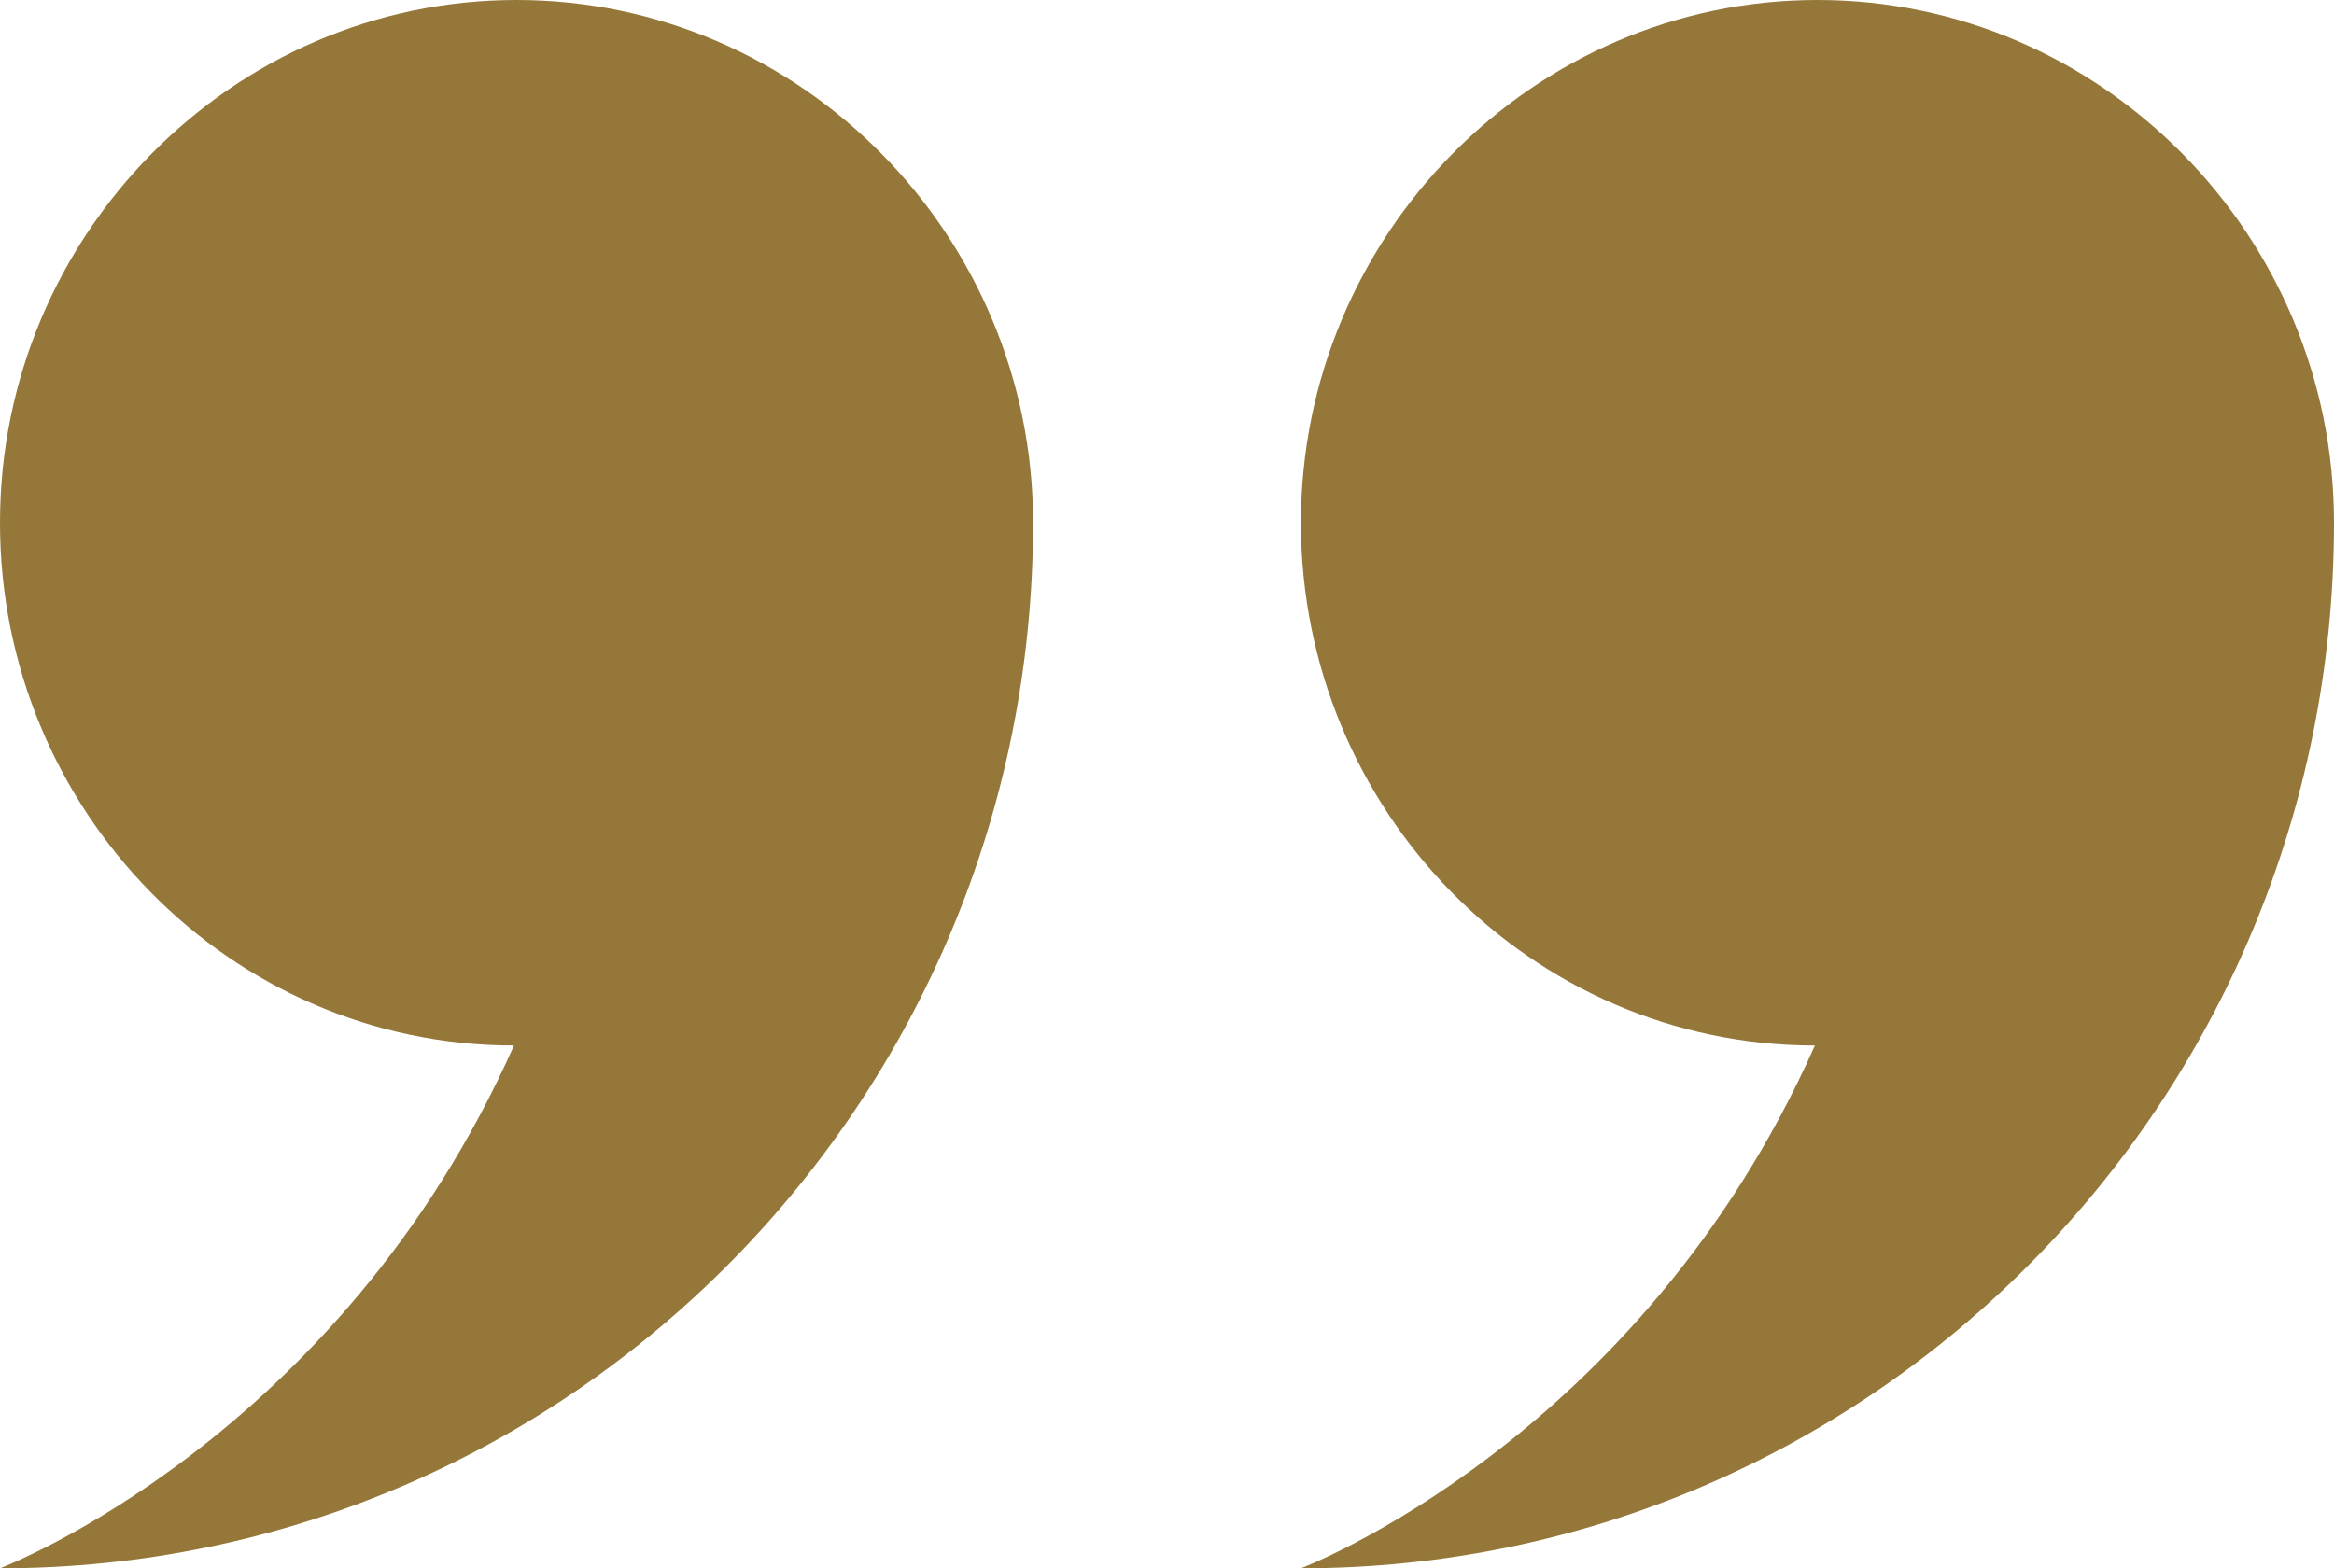
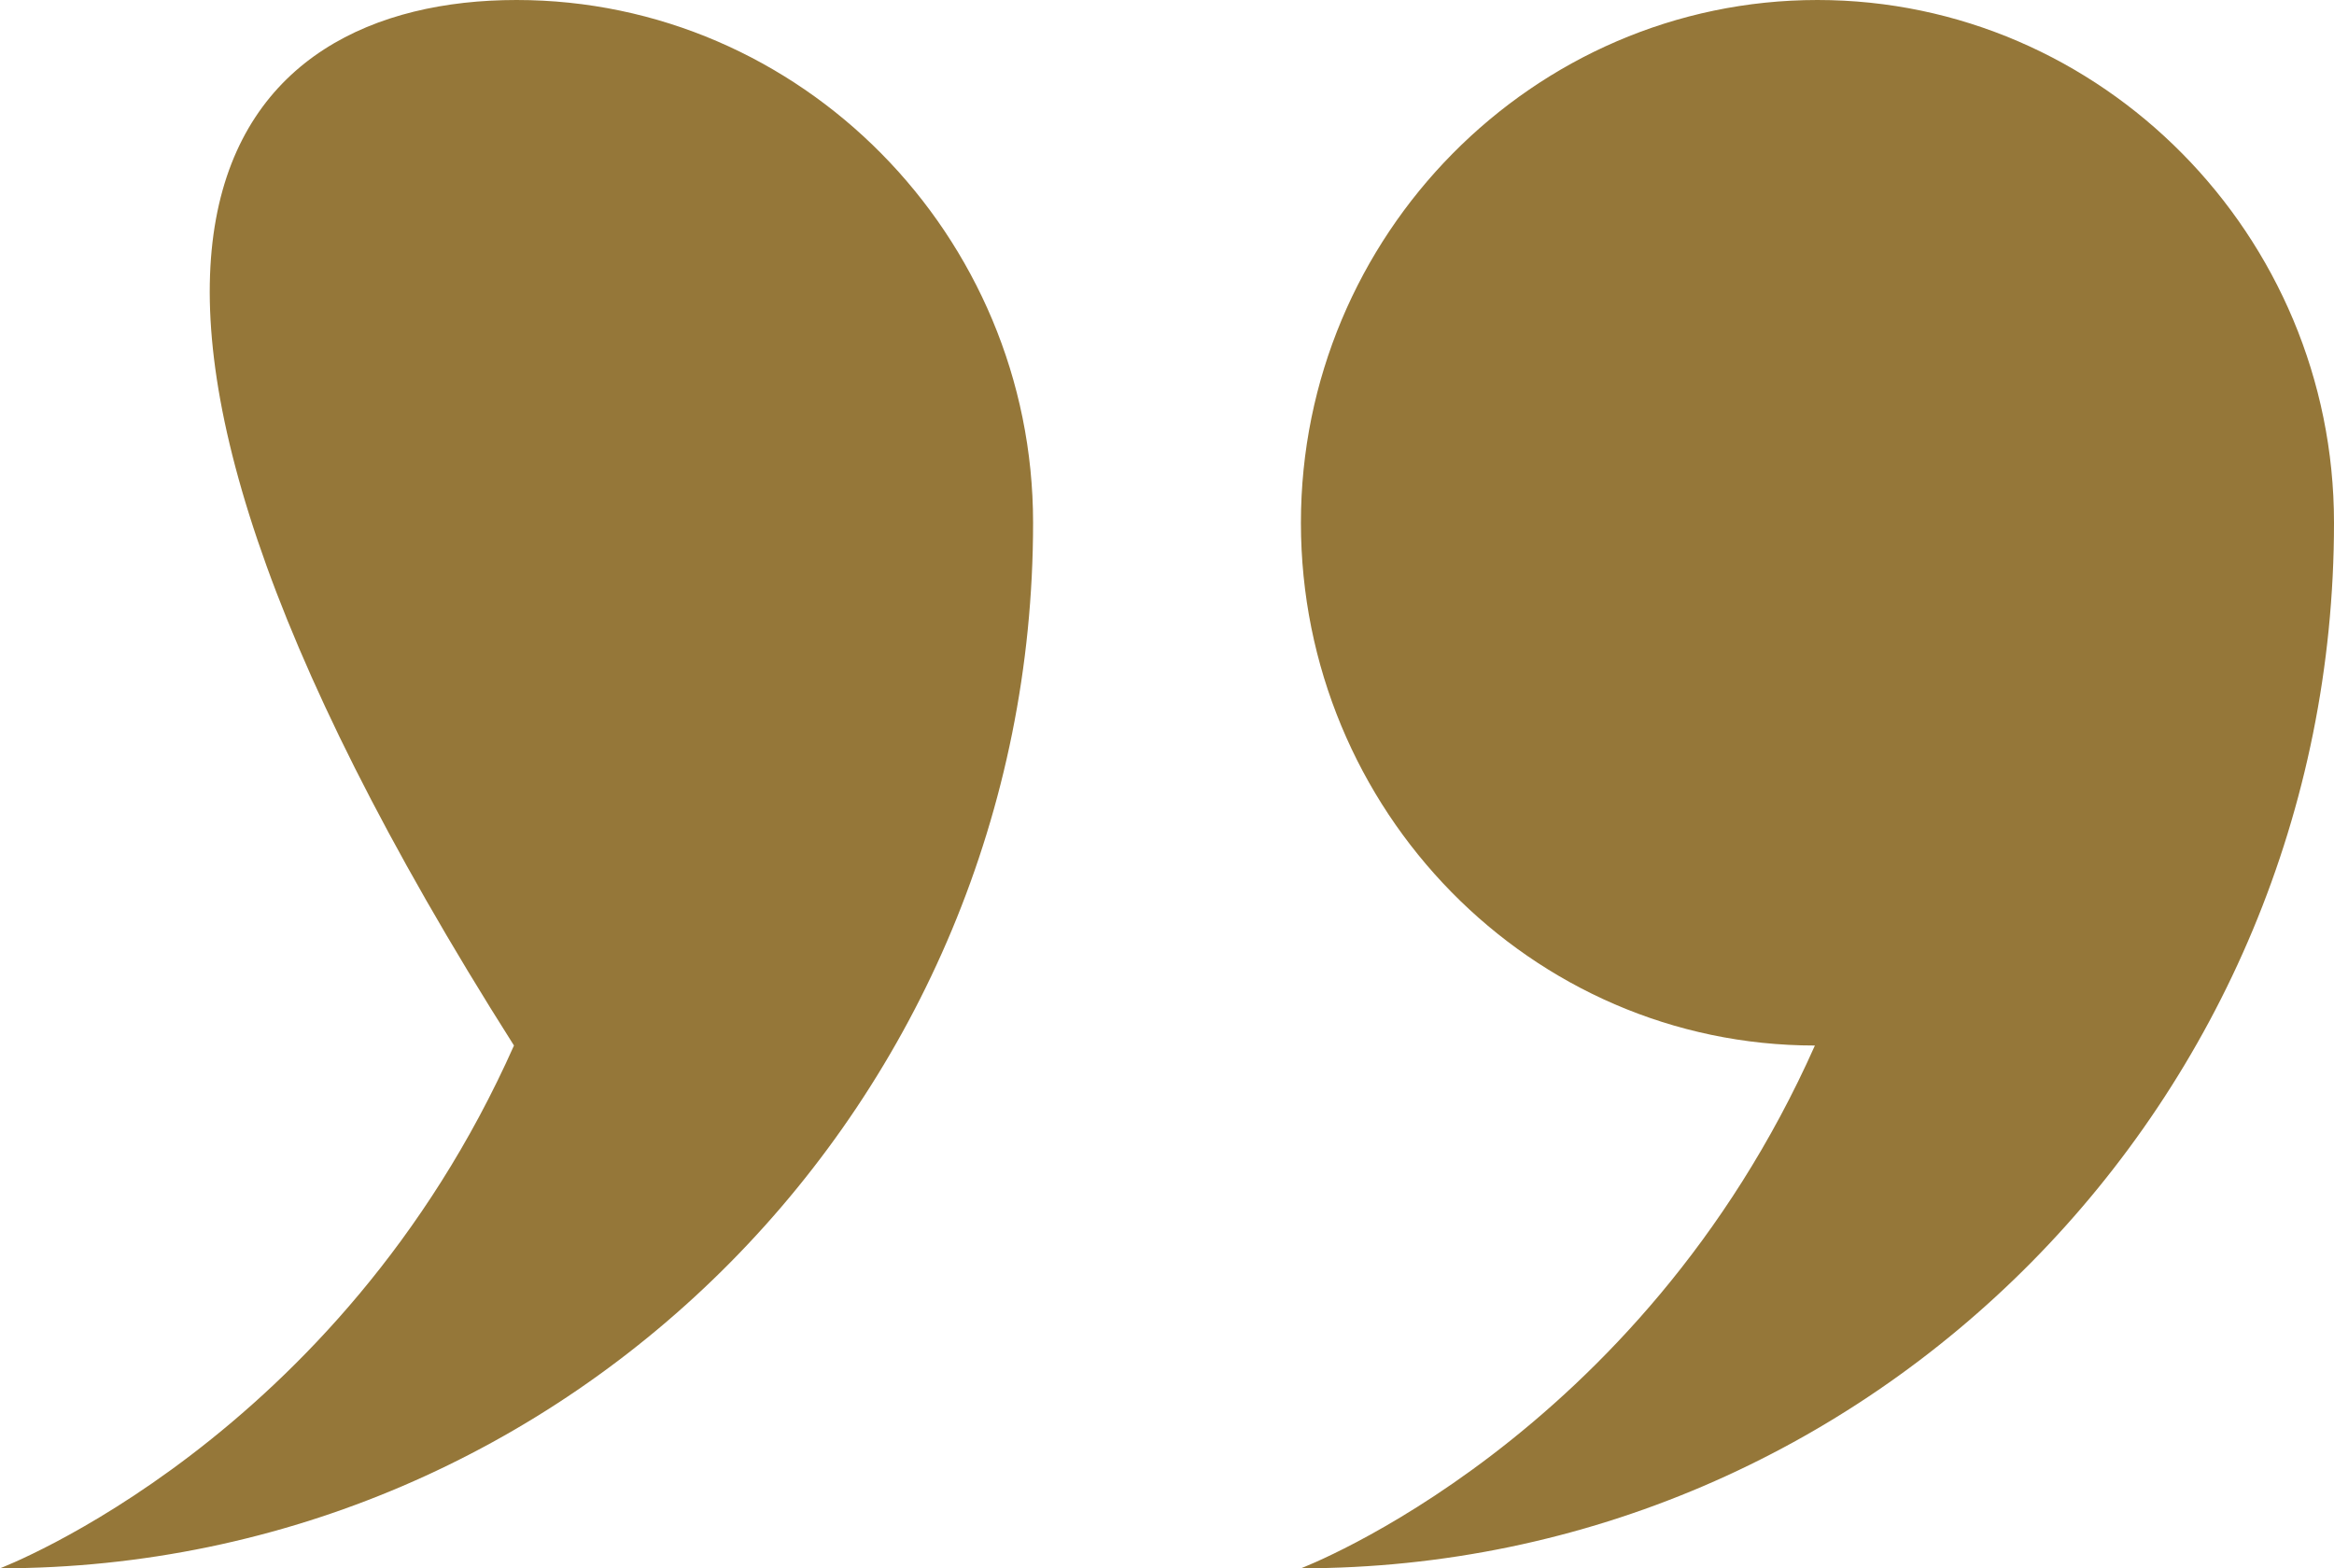
<svg xmlns="http://www.w3.org/2000/svg" width="61px" height="41px" viewBox="0 0 61 41" version="1.1">
  <title>Shape</title>
  <desc>Created with Sketch.</desc>
  <g id="Page-1" stroke="none" stroke-width="1" fill="none" fill-rule="evenodd">
    <g id="Gala" transform="translate(-690, -2526)" fill="#957739" fill-rule="nonzero">
      <g id="Group-5" transform="translate(0, 2341)">
        <g id="Group-3" transform="translate(253, 185)">
-           <path d="M450.433,13.667 C443.007,13.667 437,19.817 437,27.333 C437,34.85 443.075,41 450.5,41 C457.925,41 464,34.85 464,27.333 C464,12.232 451.918,0 437,0 C437,0 445.842,3.348 450.433,13.667 Z M471,27.333 C471,34.85 477.075,41 484.5,41 C491.925,41 498,34.85 498,27.333 C498,12.232 485.918,0 471,0 C471,0 479.842,3.348 484.433,13.667 C477.007,13.667 471,19.817 471,27.333 Z" id="Shape" transform="translate(467.5, 20.5) scale(-1, 1) rotate(-180) translate(-467.5, -20.5) " />
+           <path d="M450.433,13.667 C437,34.85 443.075,41 450.5,41 C457.925,41 464,34.85 464,27.333 C464,12.232 451.918,0 437,0 C437,0 445.842,3.348 450.433,13.667 Z M471,27.333 C471,34.85 477.075,41 484.5,41 C491.925,41 498,34.85 498,27.333 C498,12.232 485.918,0 471,0 C471,0 479.842,3.348 484.433,13.667 C477.007,13.667 471,19.817 471,27.333 Z" id="Shape" transform="translate(467.5, 20.5) scale(-1, 1) rotate(-180) translate(-467.5, -20.5) " />
        </g>
      </g>
    </g>
  </g>
</svg>